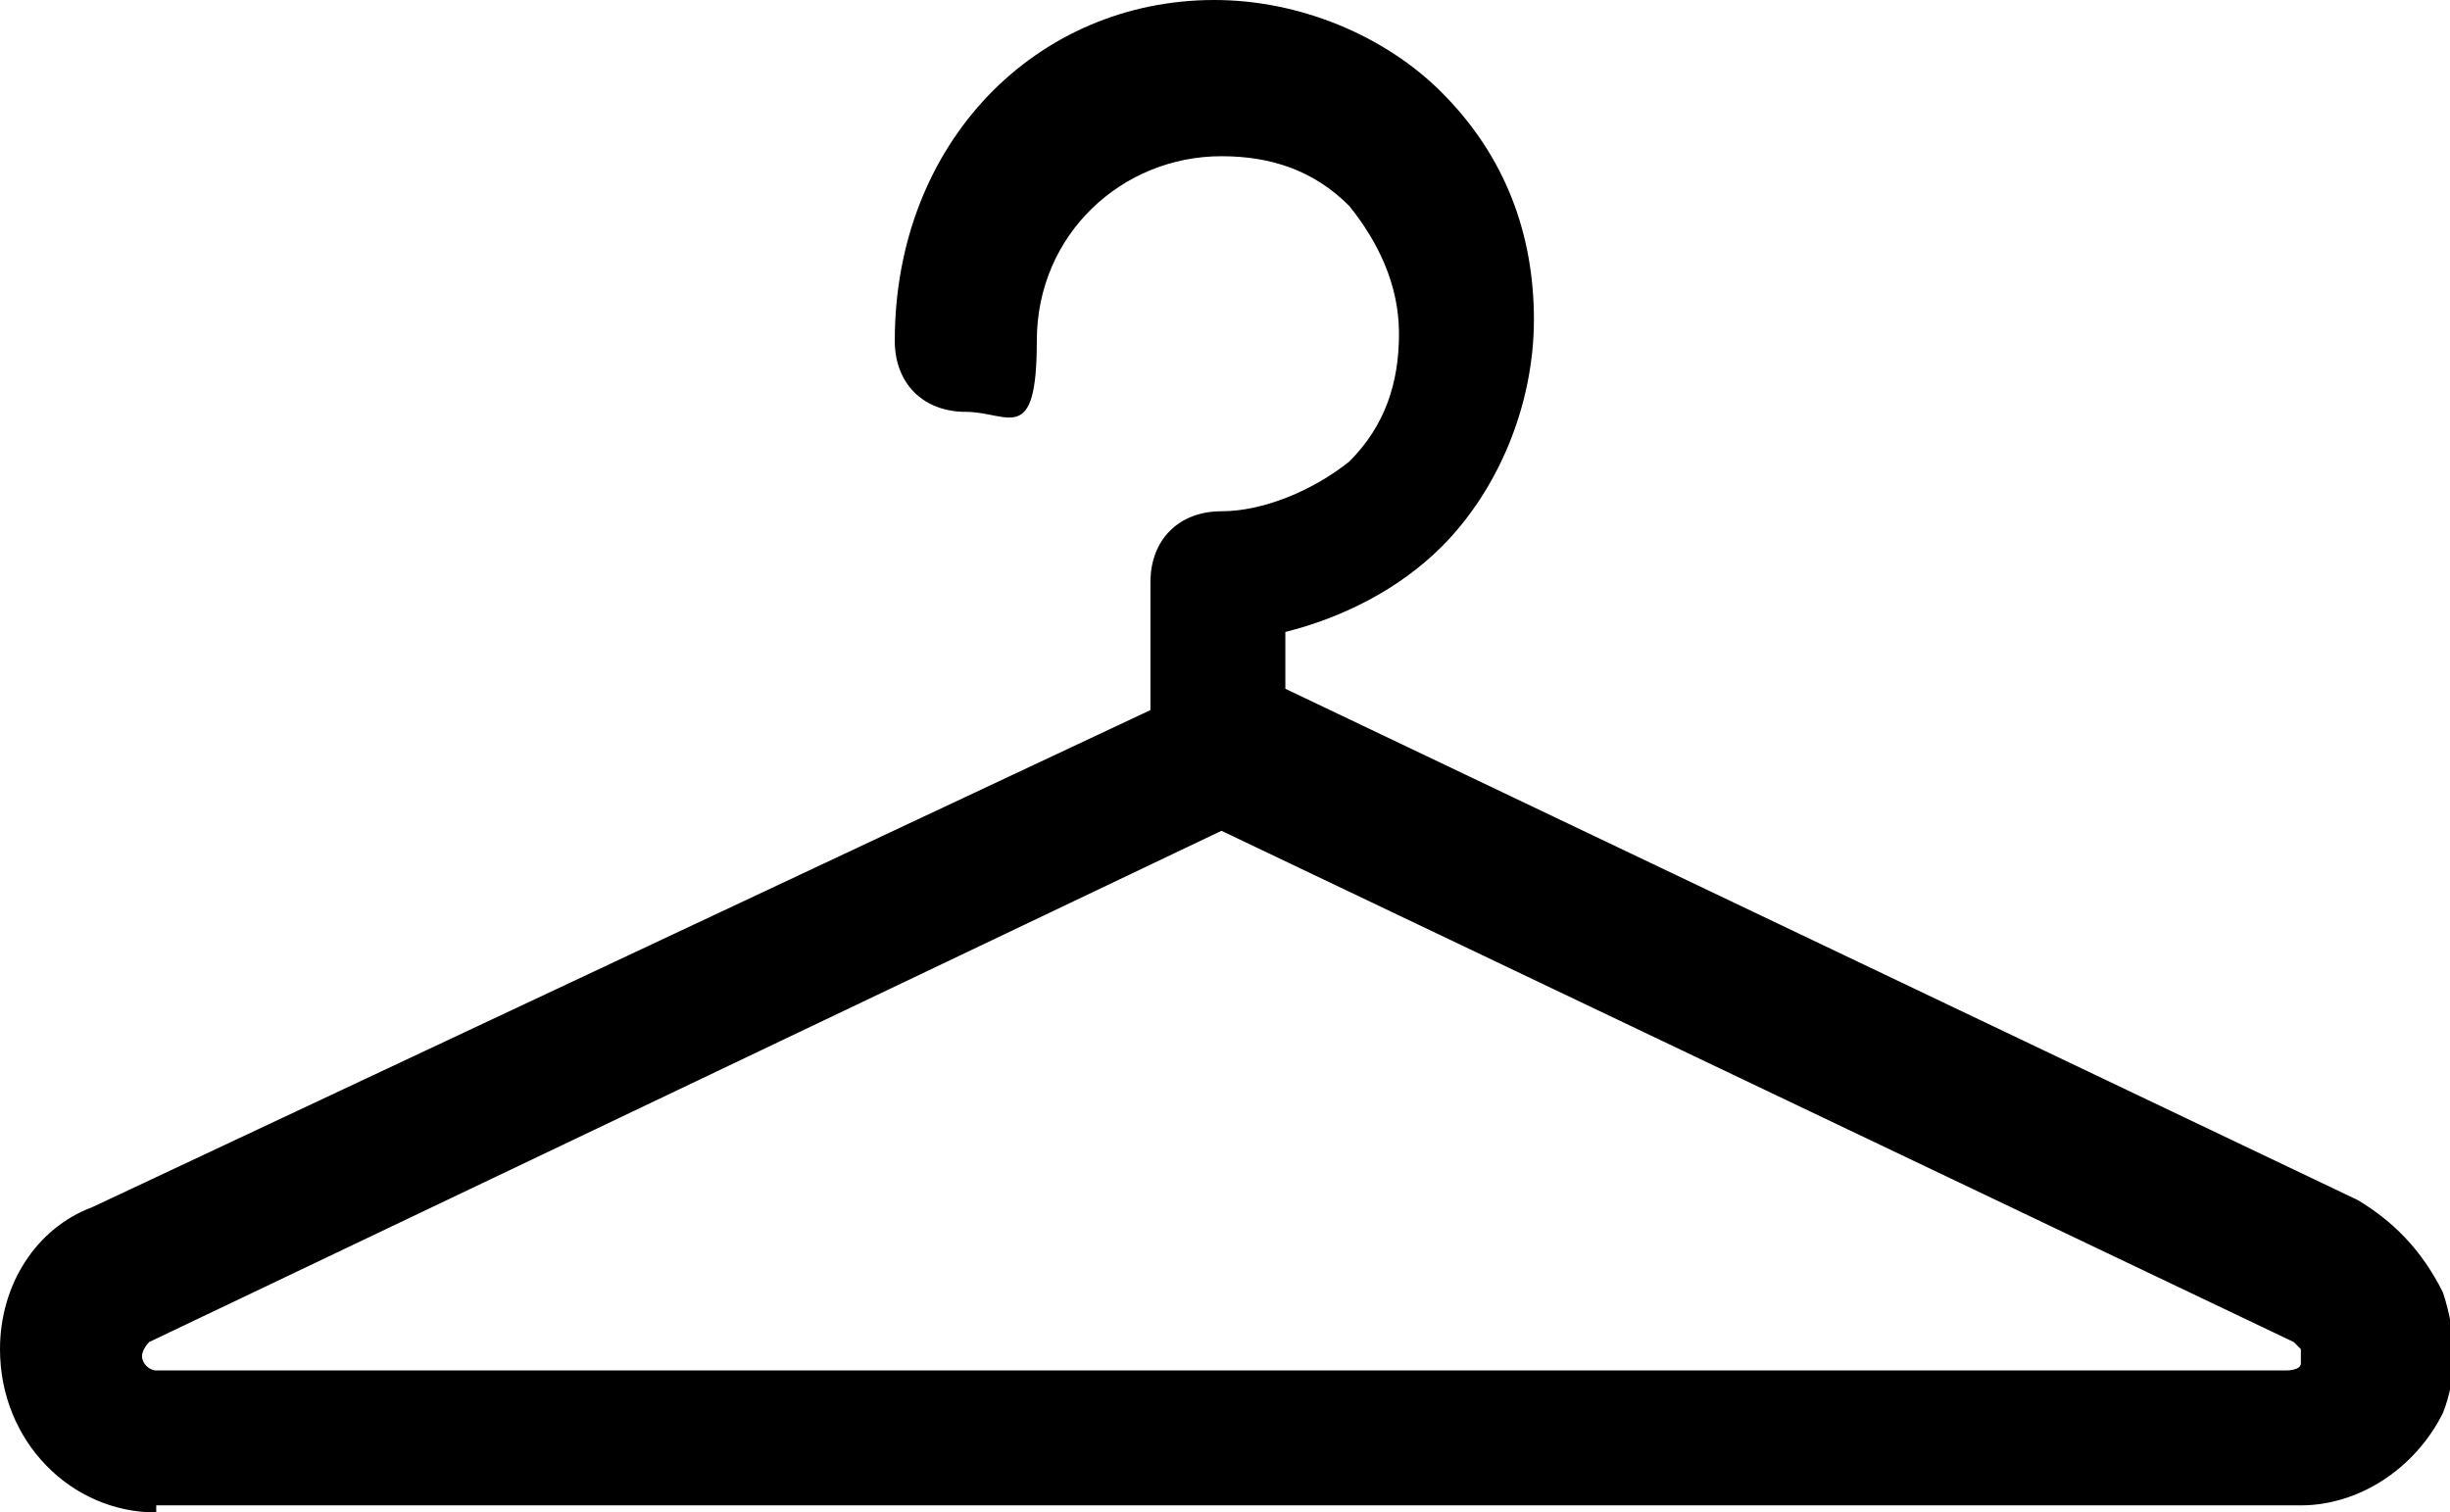
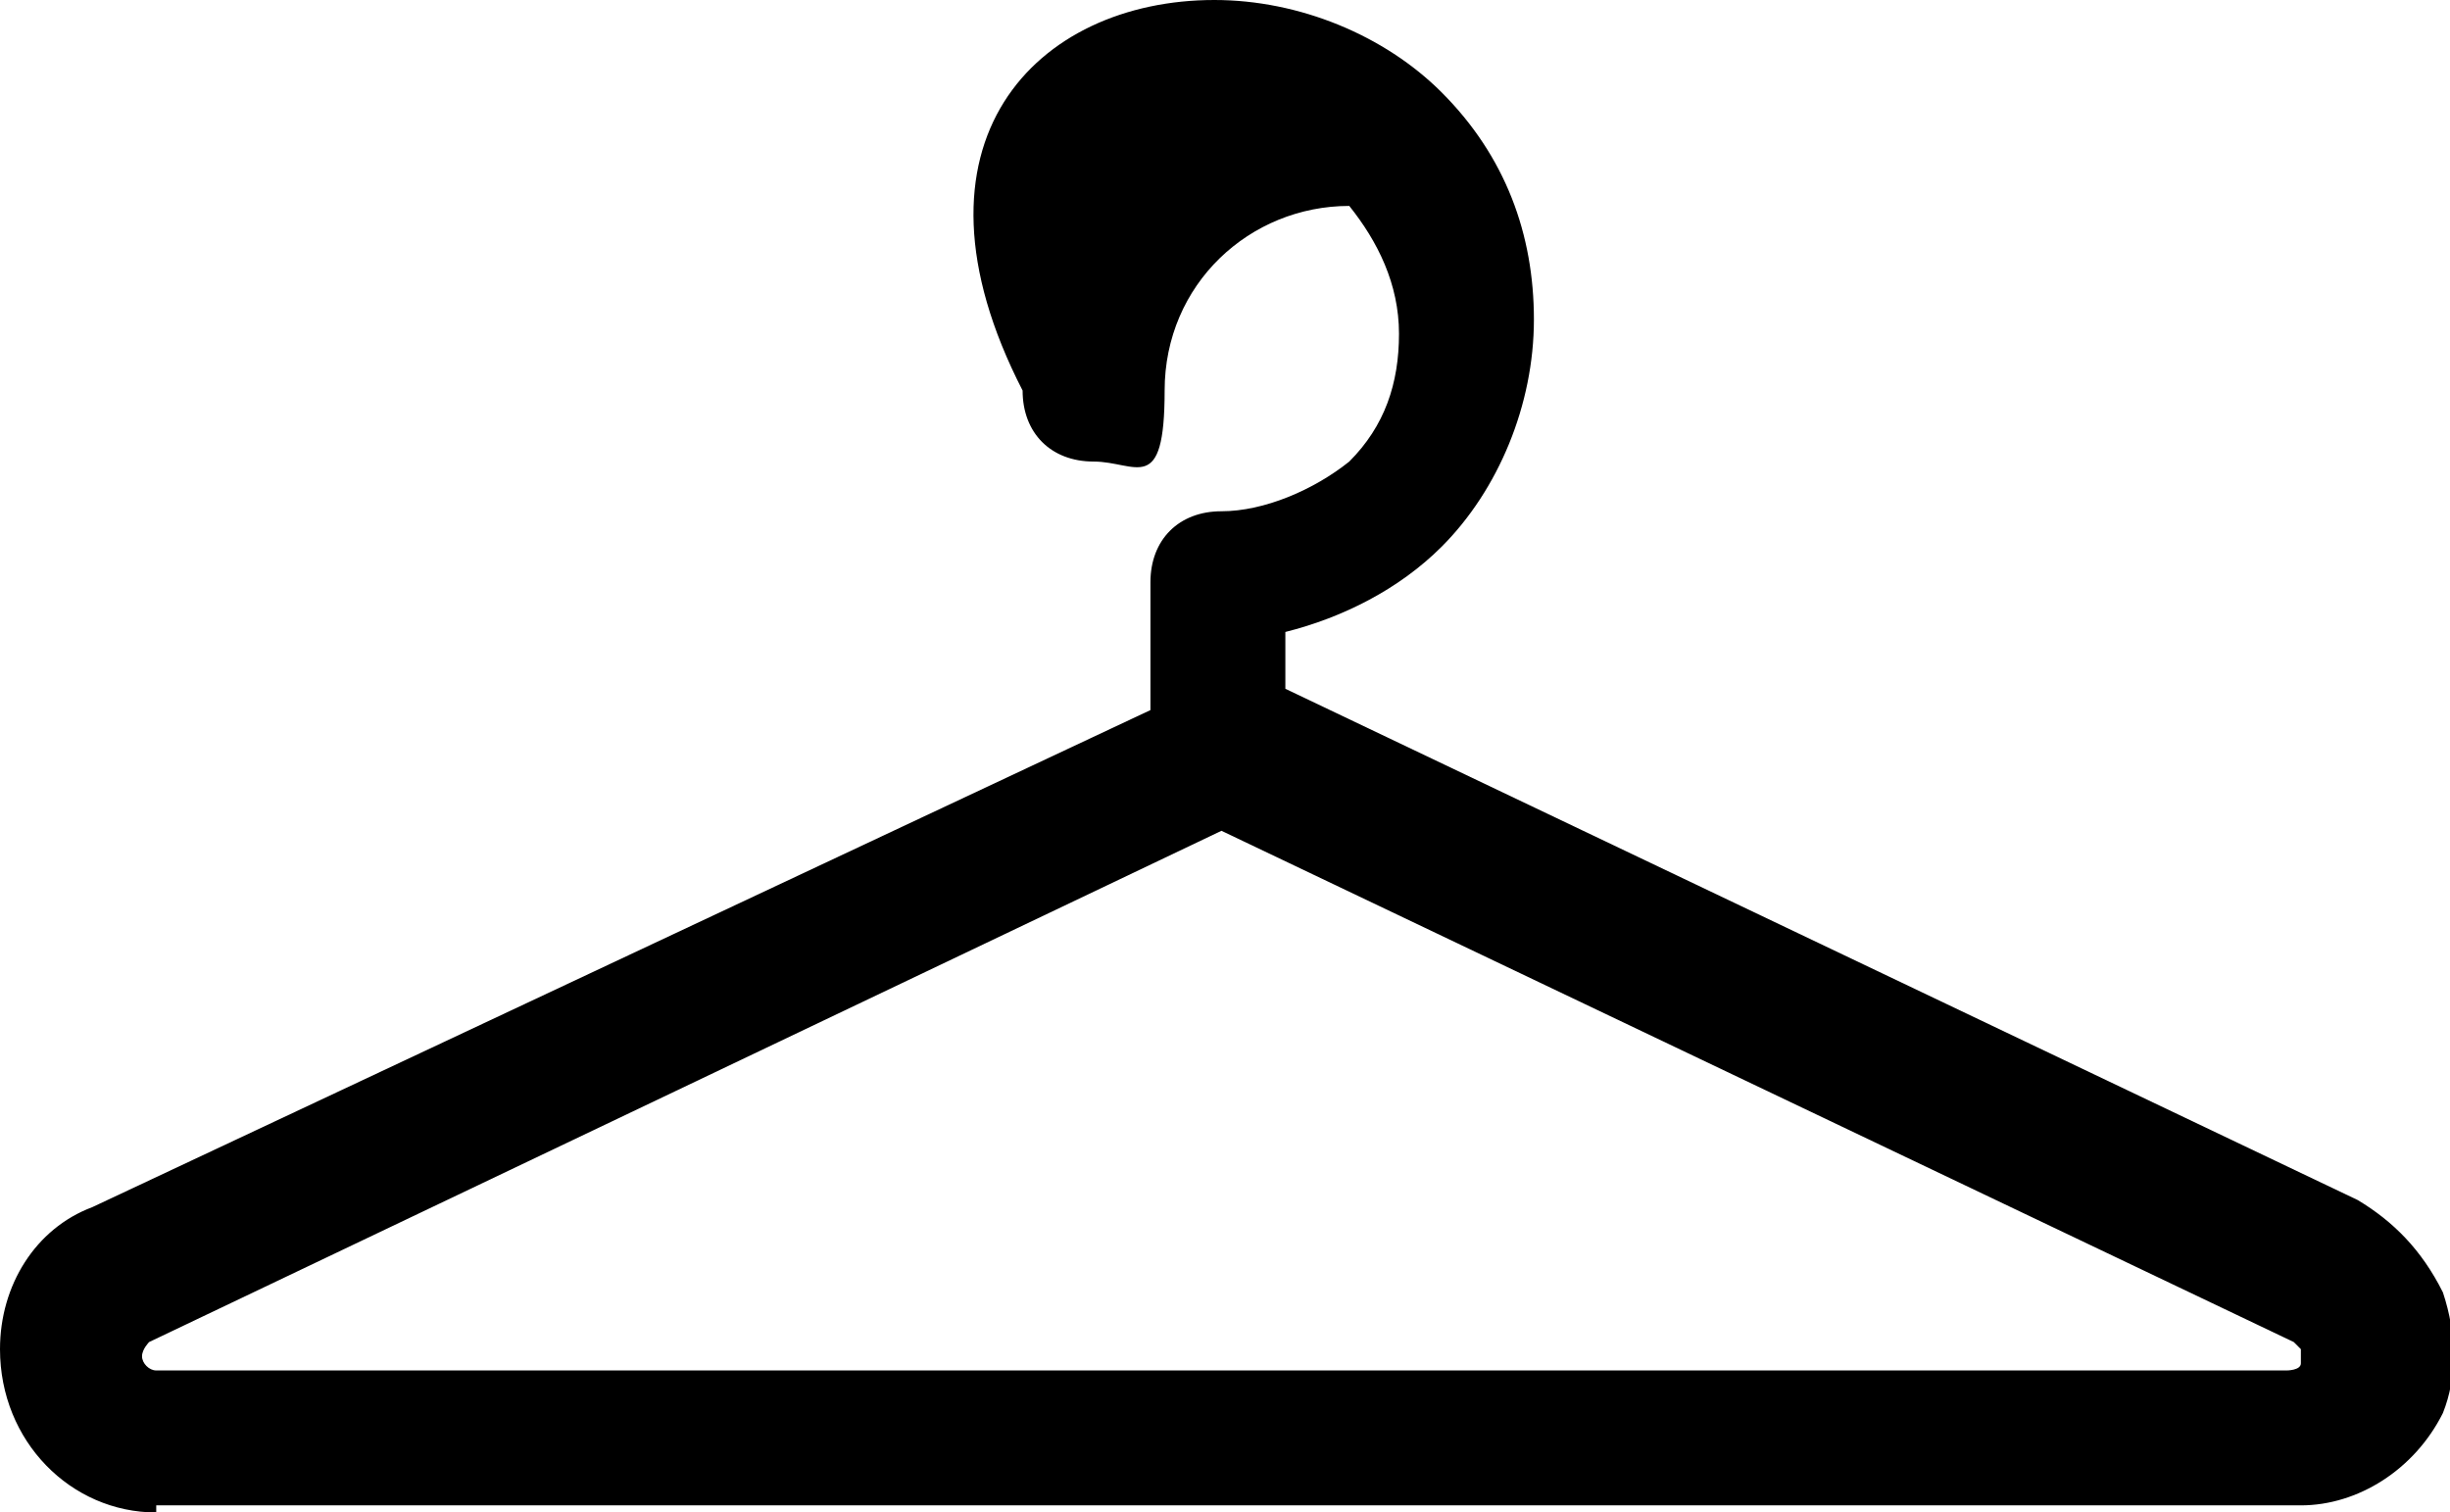
<svg xmlns="http://www.w3.org/2000/svg" id="uuid-1fb5f7eb-5f79-407d-a83c-c5a9adc7ec61" viewBox="0 0 34.5 21.3">
  <defs>
    <style>.uuid-cb93673a-983a-49db-846c-bd7717bb41e8{stroke-width:0px;}</style>
  </defs>
  <g id="uuid-a8dadc54-cbd5-4a2c-be32-ac619a79fbc0">
    <g id="uuid-e7db618c-df78-45cb-bab1-2d34408d5f3f">
-       <path class="uuid-cb93673a-983a-49db-846c-bd7717bb41e8" d="m2.2,21.3C1,21.3,0,20.3,0,19c0-.9.5-1.7,1.3-2l14.9-7v-1.8c0-.6.4-1,1-1s1.3-.3,1.8-.7c.5-.5.7-1.1.7-1.8s-.3-1.3-.7-1.8c-.5-.5-1.1-.7-1.8-.7h0c-1.4,0-2.6,1.1-2.6,2.6s-.4,1-1,1-1-.4-1-1C12.6,2,14.6,0,17.1,0h0c1.2,0,2.4.5,3.2,1.3.9.9,1.3,2,1.3,3.2,0,1.2-.5,2.4-1.3,3.2-.6.6-1.4,1-2.2,1.2v.8l15.1,7.2c.5.3.9.7,1.2,1.3.2.6.2,1.2,0,1.7-.4.8-1.2,1.3-2,1.3H2.2Zm0-2h30c0,0,.2,0,.2-.1,0,0,0-.1,0-.2,0,0,0,0-.1-.1,0,0,0,0,0,0l-15.1-7.2-15.1,7.2c0,0-.1.1-.1.2,0,.1.1.2.2.2h0Z" />
+       <path class="uuid-cb93673a-983a-49db-846c-bd7717bb41e8" d="m2.2,21.3C1,21.3,0,20.3,0,19c0-.9.5-1.7,1.3-2l14.9-7v-1.8c0-.6.4-1,1-1s1.3-.3,1.8-.7c.5-.5.7-1.1.7-1.8s-.3-1.3-.7-1.8h0c-1.4,0-2.6,1.1-2.6,2.6s-.4,1-1,1-1-.4-1-1C12.6,2,14.6,0,17.1,0h0c1.2,0,2.4.5,3.2,1.3.9.9,1.3,2,1.3,3.2,0,1.2-.5,2.4-1.3,3.2-.6.6-1.4,1-2.2,1.2v.8l15.1,7.2c.5.3.9.7,1.2,1.3.2.6.2,1.2,0,1.7-.4.8-1.2,1.3-2,1.3H2.2Zm0-2h30c0,0,.2,0,.2-.1,0,0,0-.1,0-.2,0,0,0,0-.1-.1,0,0,0,0,0,0l-15.1-7.2-15.1,7.2c0,0-.1.1-.1.2,0,.1.1.2.2.2h0Z" />
    </g>
  </g>
</svg>